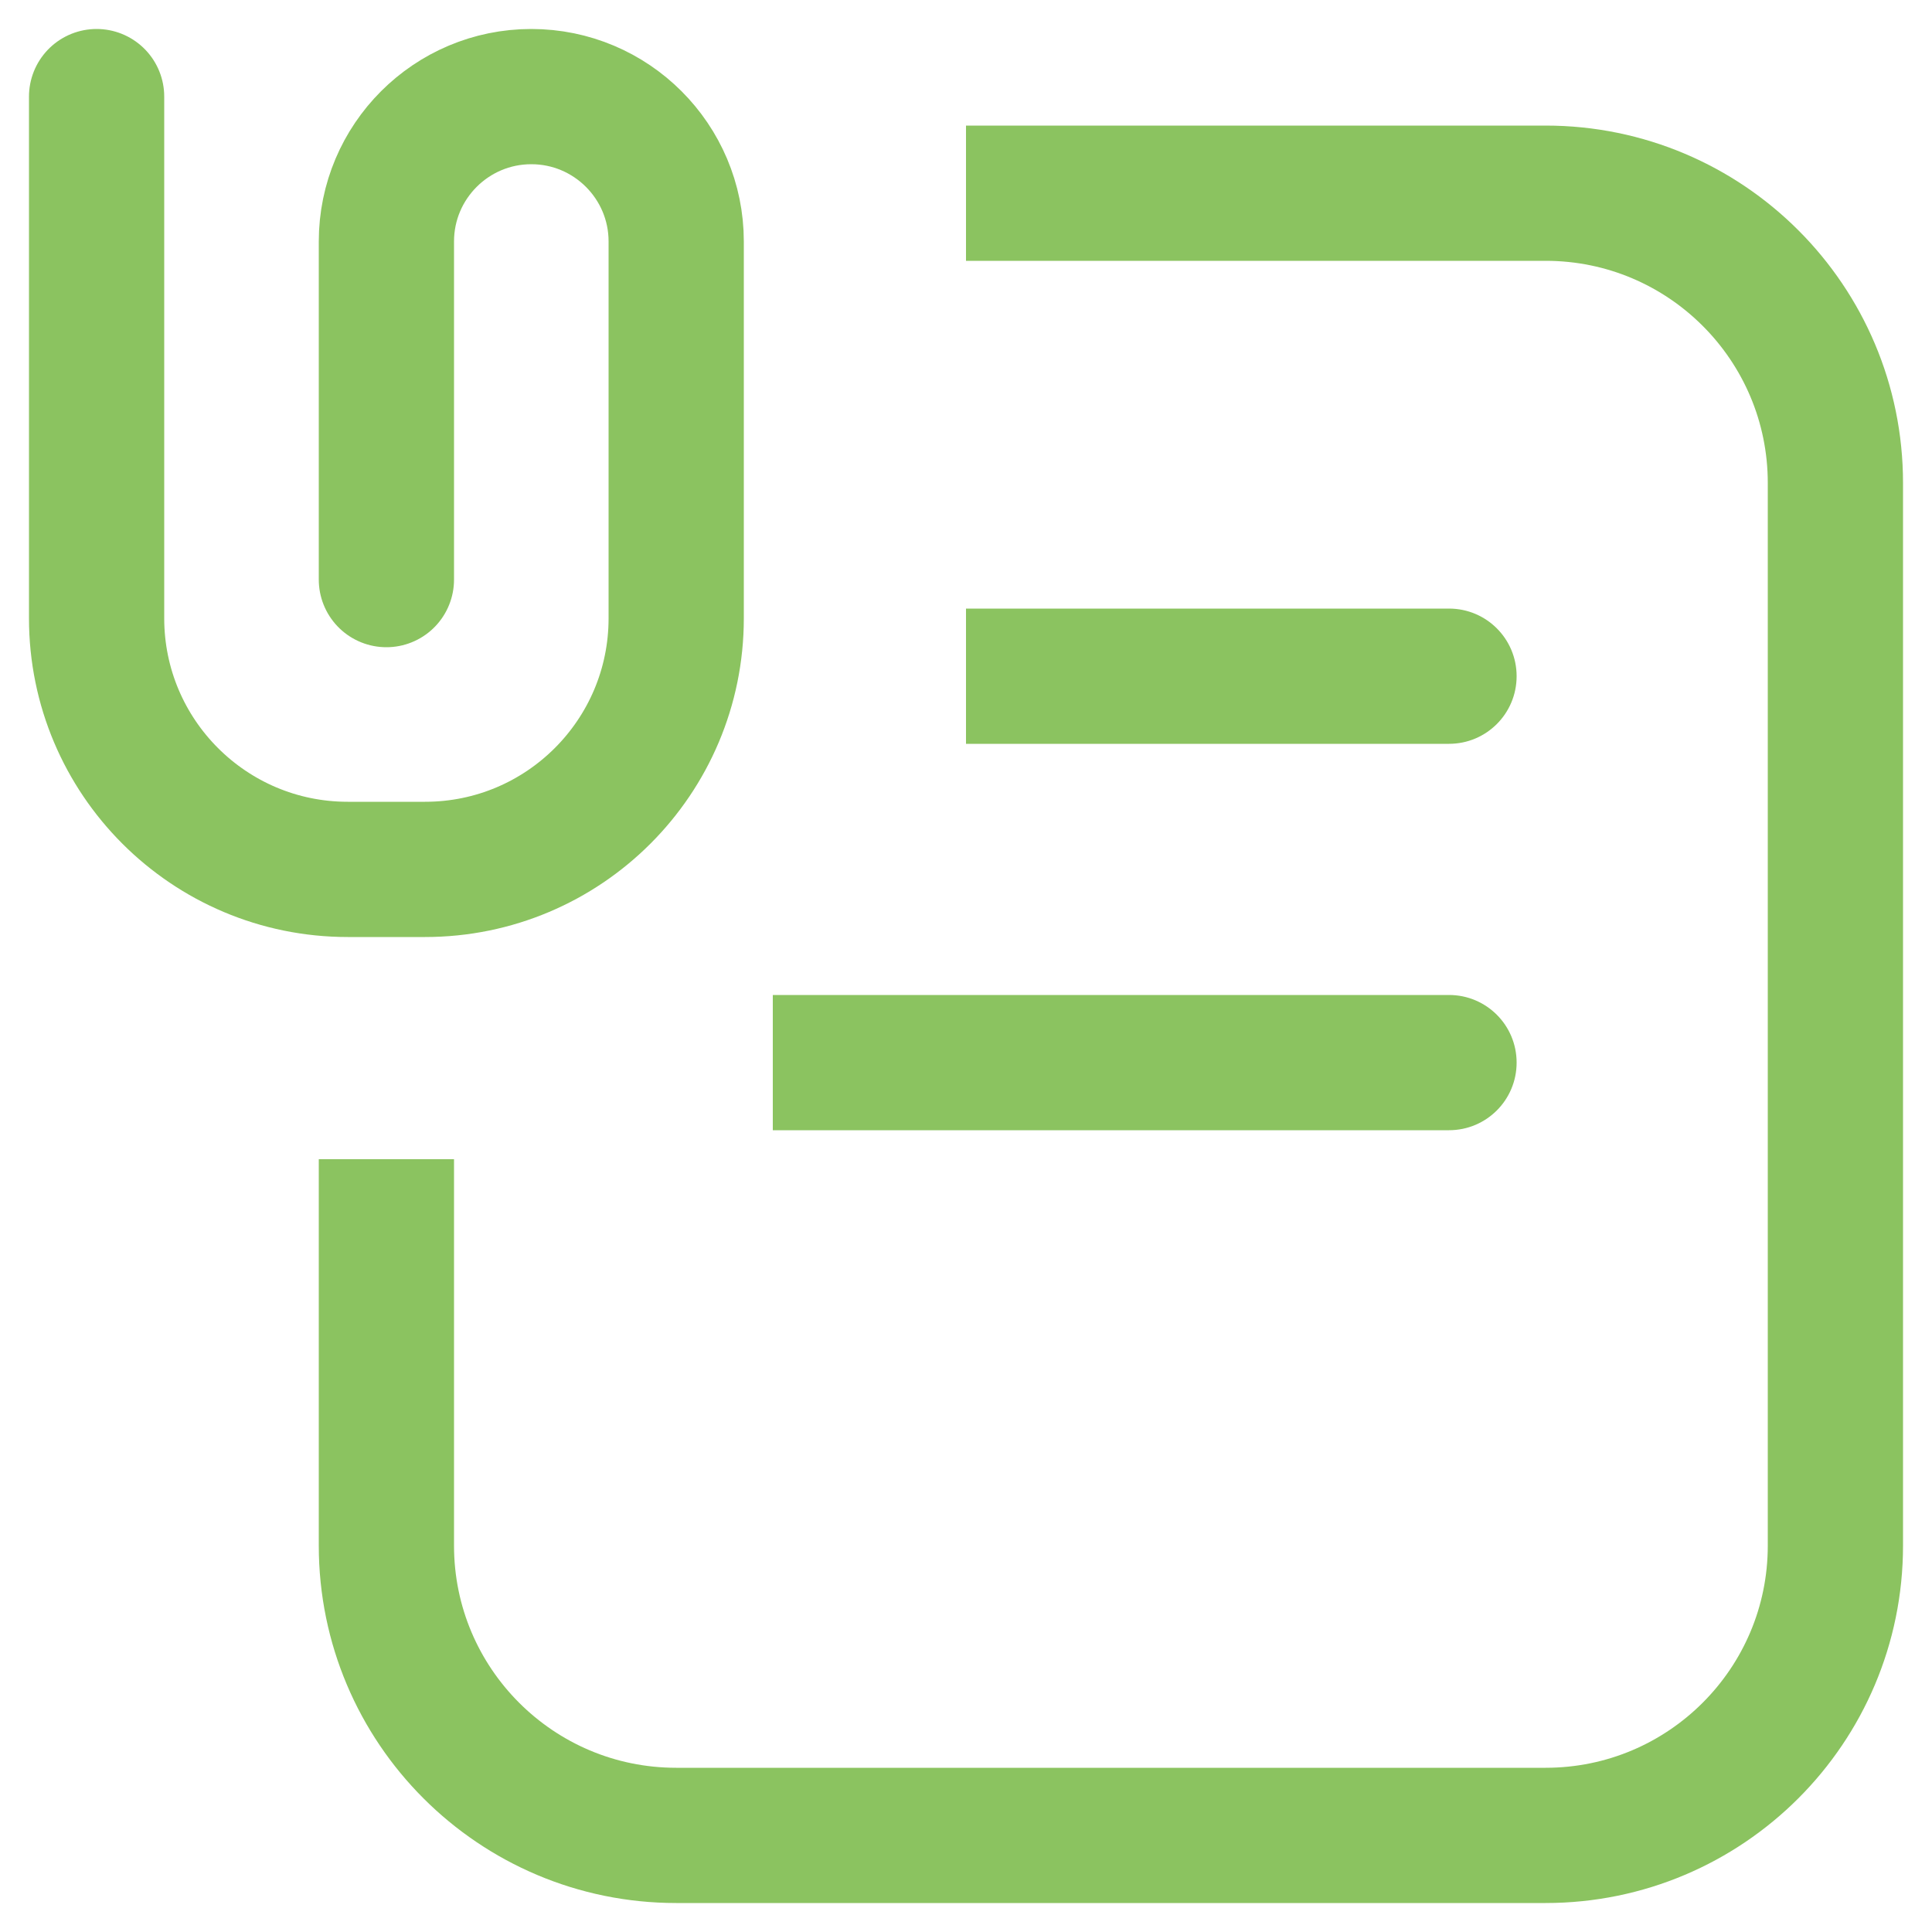
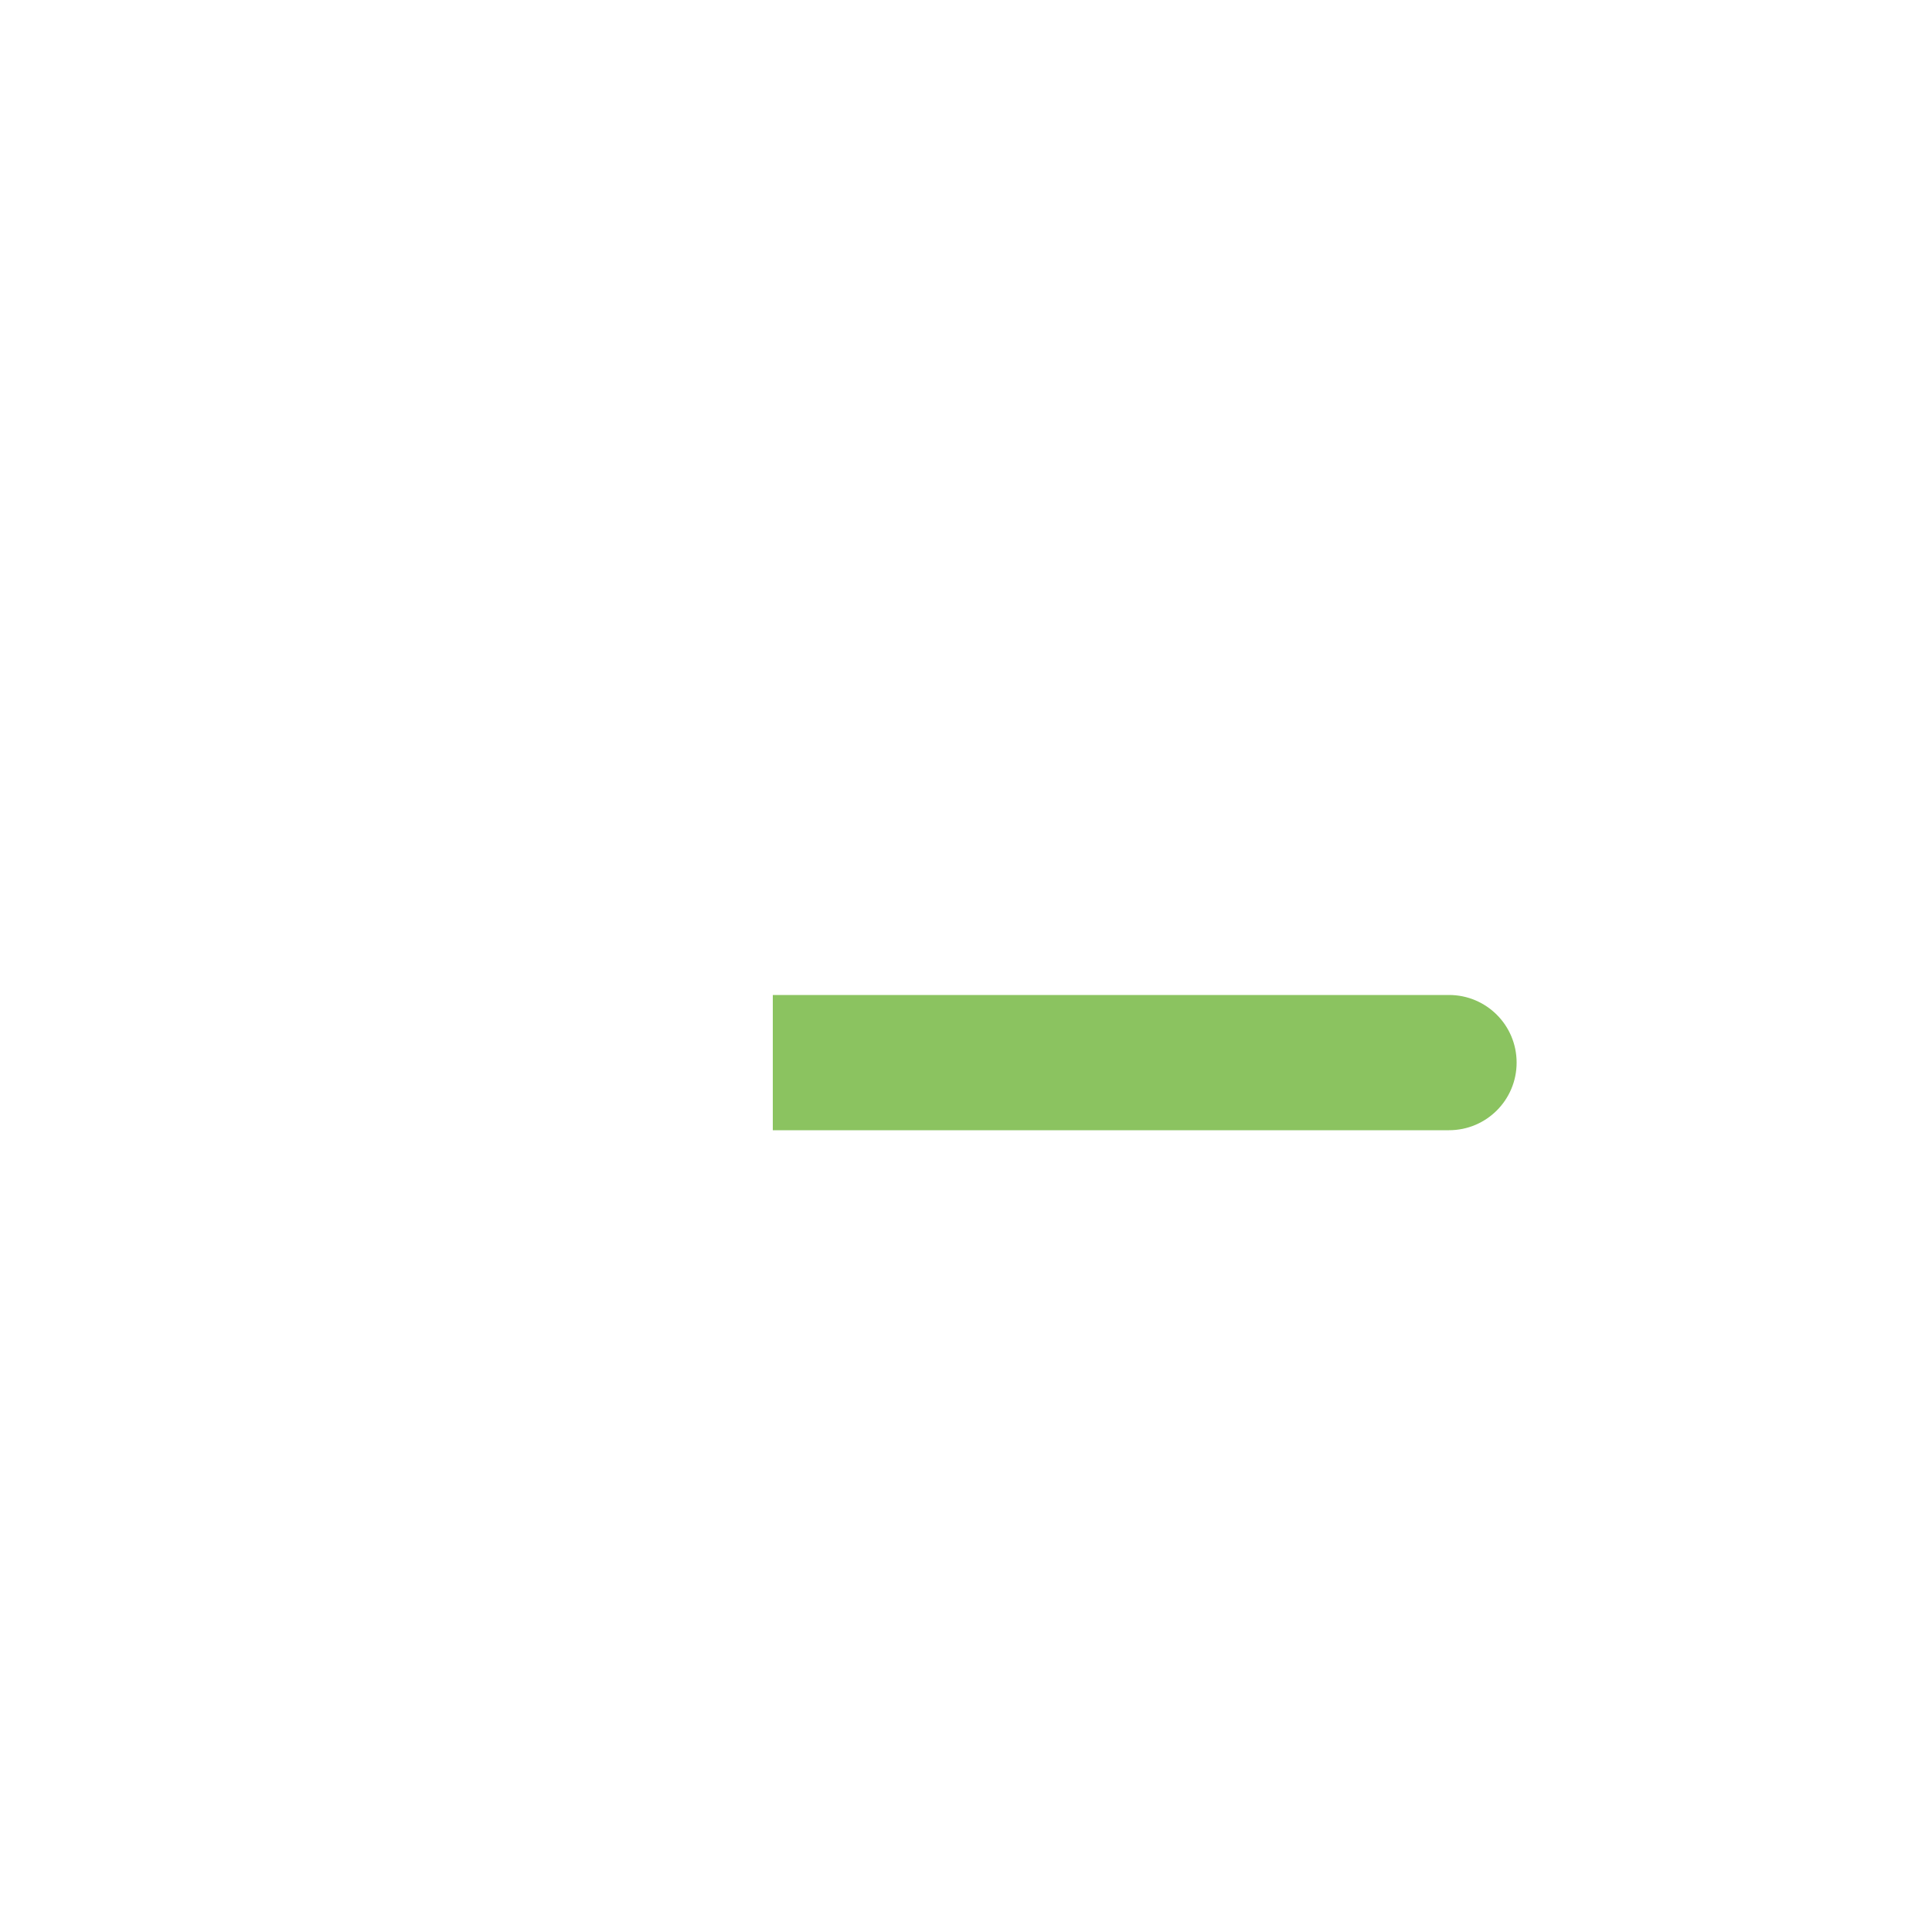
<svg xmlns="http://www.w3.org/2000/svg" width="20" height="20" viewBox="0 0 20 20" fill="none">
-   <path d="M1 1V6.4C1 7.836 2.164 9 3.6 9H4.4C5.836 9 7 7.836 7 6.4V2.5C7 1.672 6.328 1 5.5 1V1C4.672 1 4 1.672 4 2.5V6" stroke="#8BC360" stroke-width="1.4" stroke-linecap="round" />
-   <path d="M4 12V16C4 17.657 5.343 19 7 19H16C17.657 19 19 17.657 19 16V5C19 3.343 17.657 2 16 2H10" stroke="#8BC360" stroke-width="1.4" />
-   <path d="M15 7.7C15.387 7.7 15.7 7.387 15.7 7C15.7 6.613 15.387 6.3 15 6.3V7.7ZM10 7.7H15V6.3H10V7.7Z" fill="#8BC360" />
  <path d="M15 11.7C15.387 11.7 15.7 11.387 15.7 11C15.7 10.613 15.387 10.3 15 10.3V11.7ZM8 11.7H15V10.3H8V11.7Z" fill="#8BC360" />
</svg>